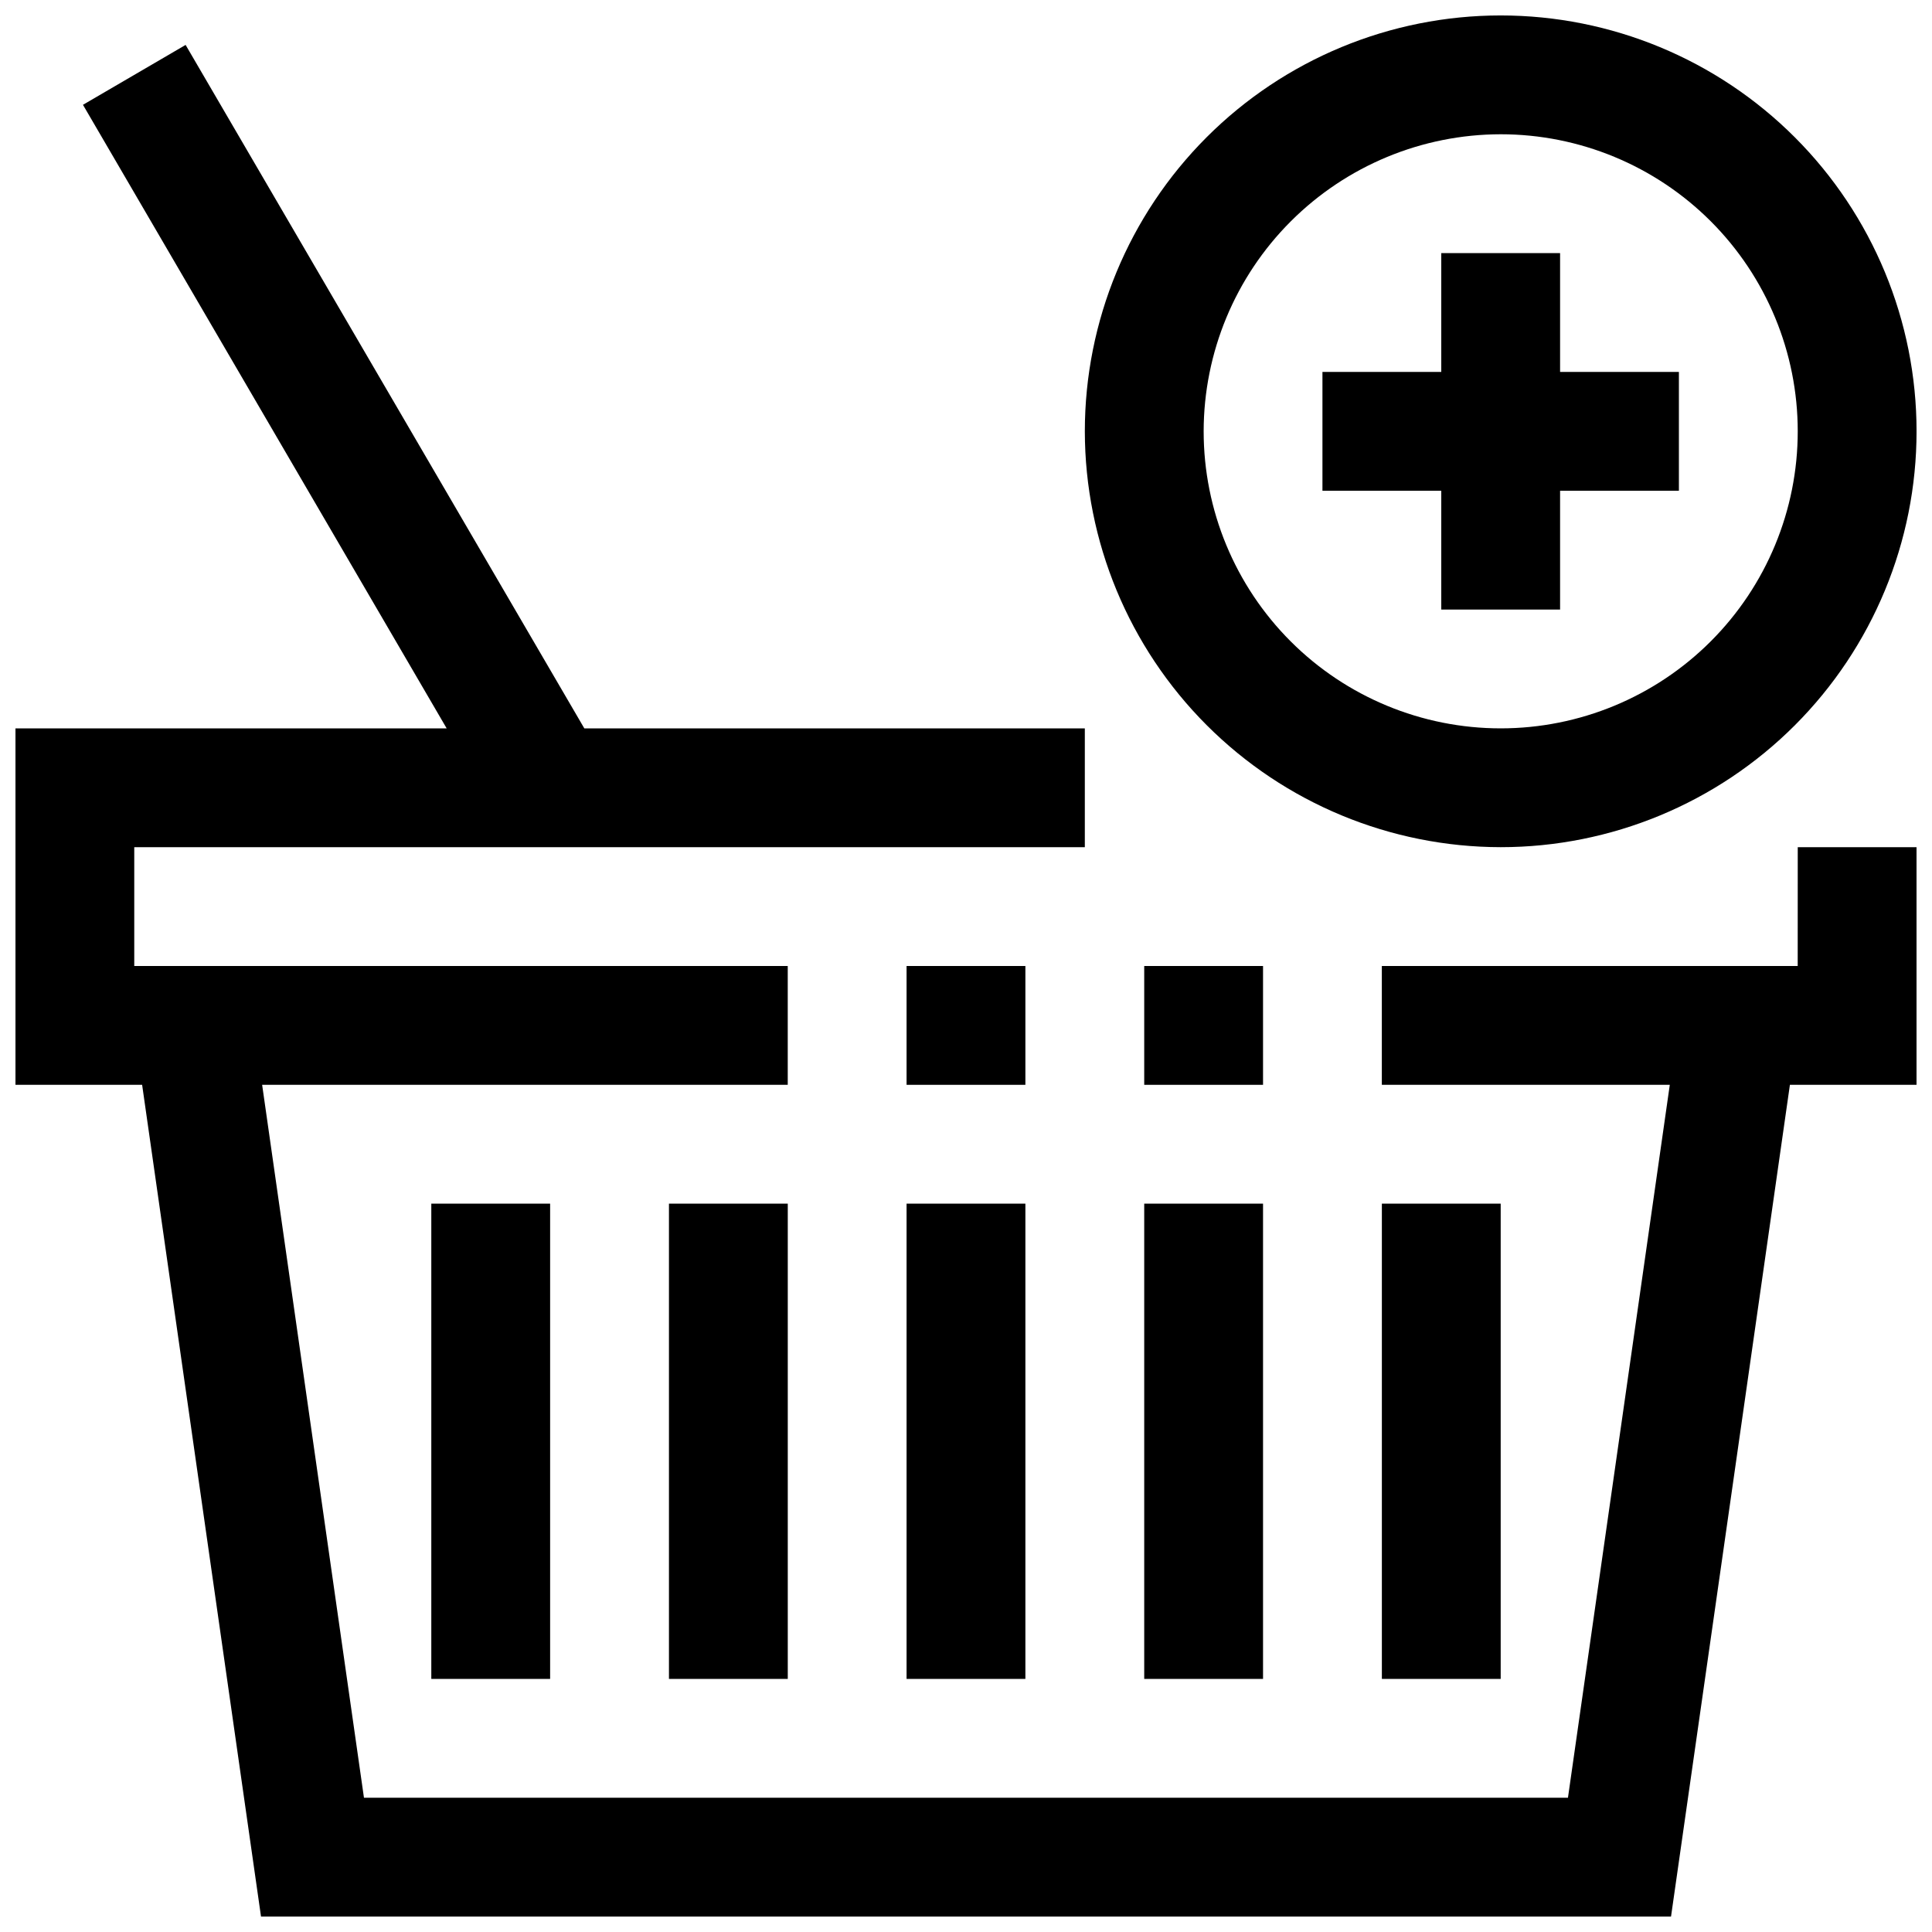
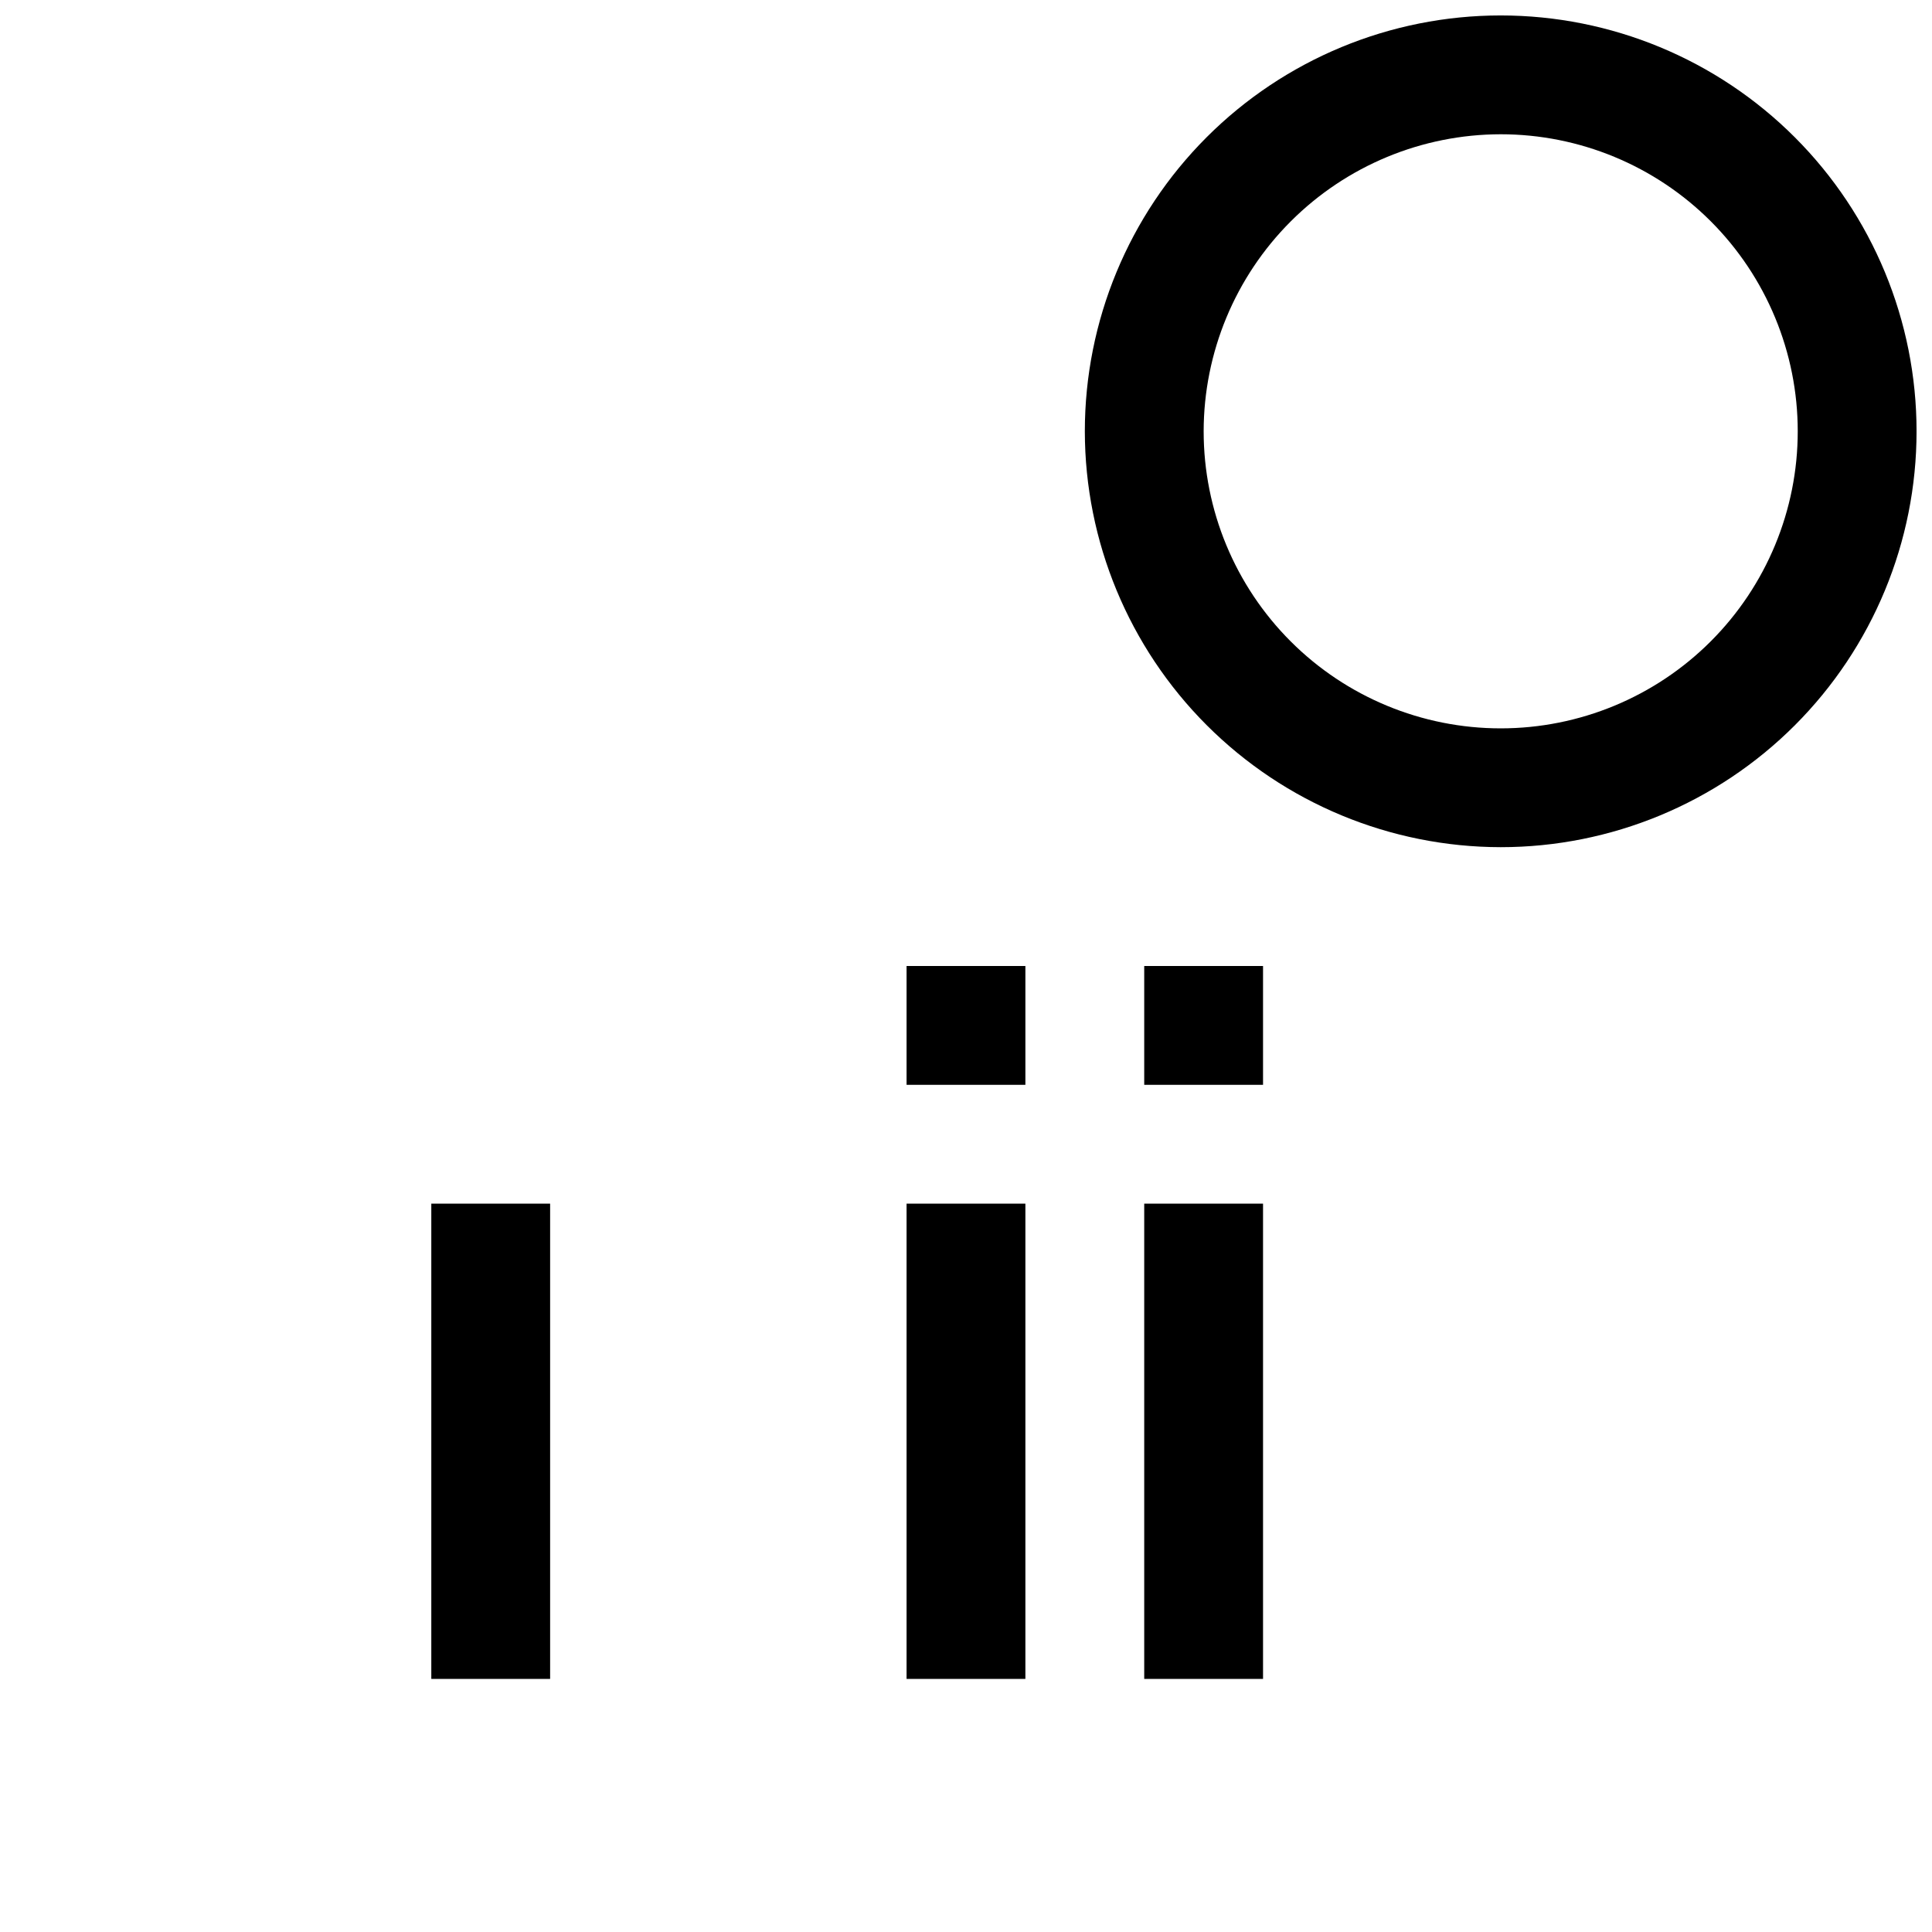
<svg xmlns="http://www.w3.org/2000/svg" width="800px" height="800px" version="1.1" viewBox="144 144 512 512">
  <defs>
    <clipPath id="b">
      <path d="m431 148.09h220.9v220.91h-220.9z" />
    </clipPath>
    <clipPath id="a">
-       <path d="m148.09 155h503.81v496.9h-503.81z" />
-     </clipPath>
+       </clipPath>
  </defs>
  <path d="m384.25 462.98h31.488v125.95h-31.488z" />
-   <path d="m321.28 462.98h31.488v125.95h-31.488z" />
  <path d="m258.3 462.98h31.488v125.95h-31.488z" />
-   <path d="m510.21 462.98h31.488v125.95h-31.488z" />
  <path d="m447.23 462.98h31.488v125.95h-31.488z" />
-   <path d="m525.95 305.54h31.488v-31.488h31.488v-31.488h-31.488v-31.488h-31.488v31.488h-31.488v31.488h31.488z" />
  <g clip-path="url(#b)">
    <path d="m541.7 368.51c29.23 0 57.262-11.613 77.93-32.281s32.277-48.699 32.277-77.93c0-29.227-11.609-57.258-32.277-77.93-20.668-20.668-48.699-32.277-77.93-32.277-29.23 0-57.262 11.609-77.93 32.277-20.668 20.672-32.277 48.703-32.277 77.93 0.031 29.219 11.652 57.234 32.312 77.895 20.664 20.66 48.676 32.281 77.895 32.316zm0-188.93c20.879 0 40.898 8.293 55.664 23.055 14.762 14.766 23.055 34.789 23.055 55.664 0 20.879-8.293 40.902-23.055 55.664-14.766 14.766-34.785 23.059-55.664 23.059-20.879 0-40.902-8.293-55.664-23.059-14.762-14.762-23.055-34.785-23.055-55.664 0.023-20.867 8.324-40.879 23.082-55.633 14.758-14.758 34.766-23.062 55.637-23.086z" />
  </g>
  <path d="m384.25 400h31.488v31.488h-31.488z" />
  <path d="m447.23 400h31.488v31.488h-31.488z" />
  <g clip-path="url(#a)">
    <path d="m620.41 400h-110.21v31.488h76.312l-26.988 188.93h-319.07l-26.984-188.93h139.29v-31.488h-173.18v-31.488h251.91v-31.488h-132.64l-105.66-181.12-27.203 15.871 96.383 165.25h-114.27v94.465h33.566l31.504 220.41h373.67l31.504-220.41h33.566v-62.977h-31.488z" />
  </g>
</svg>